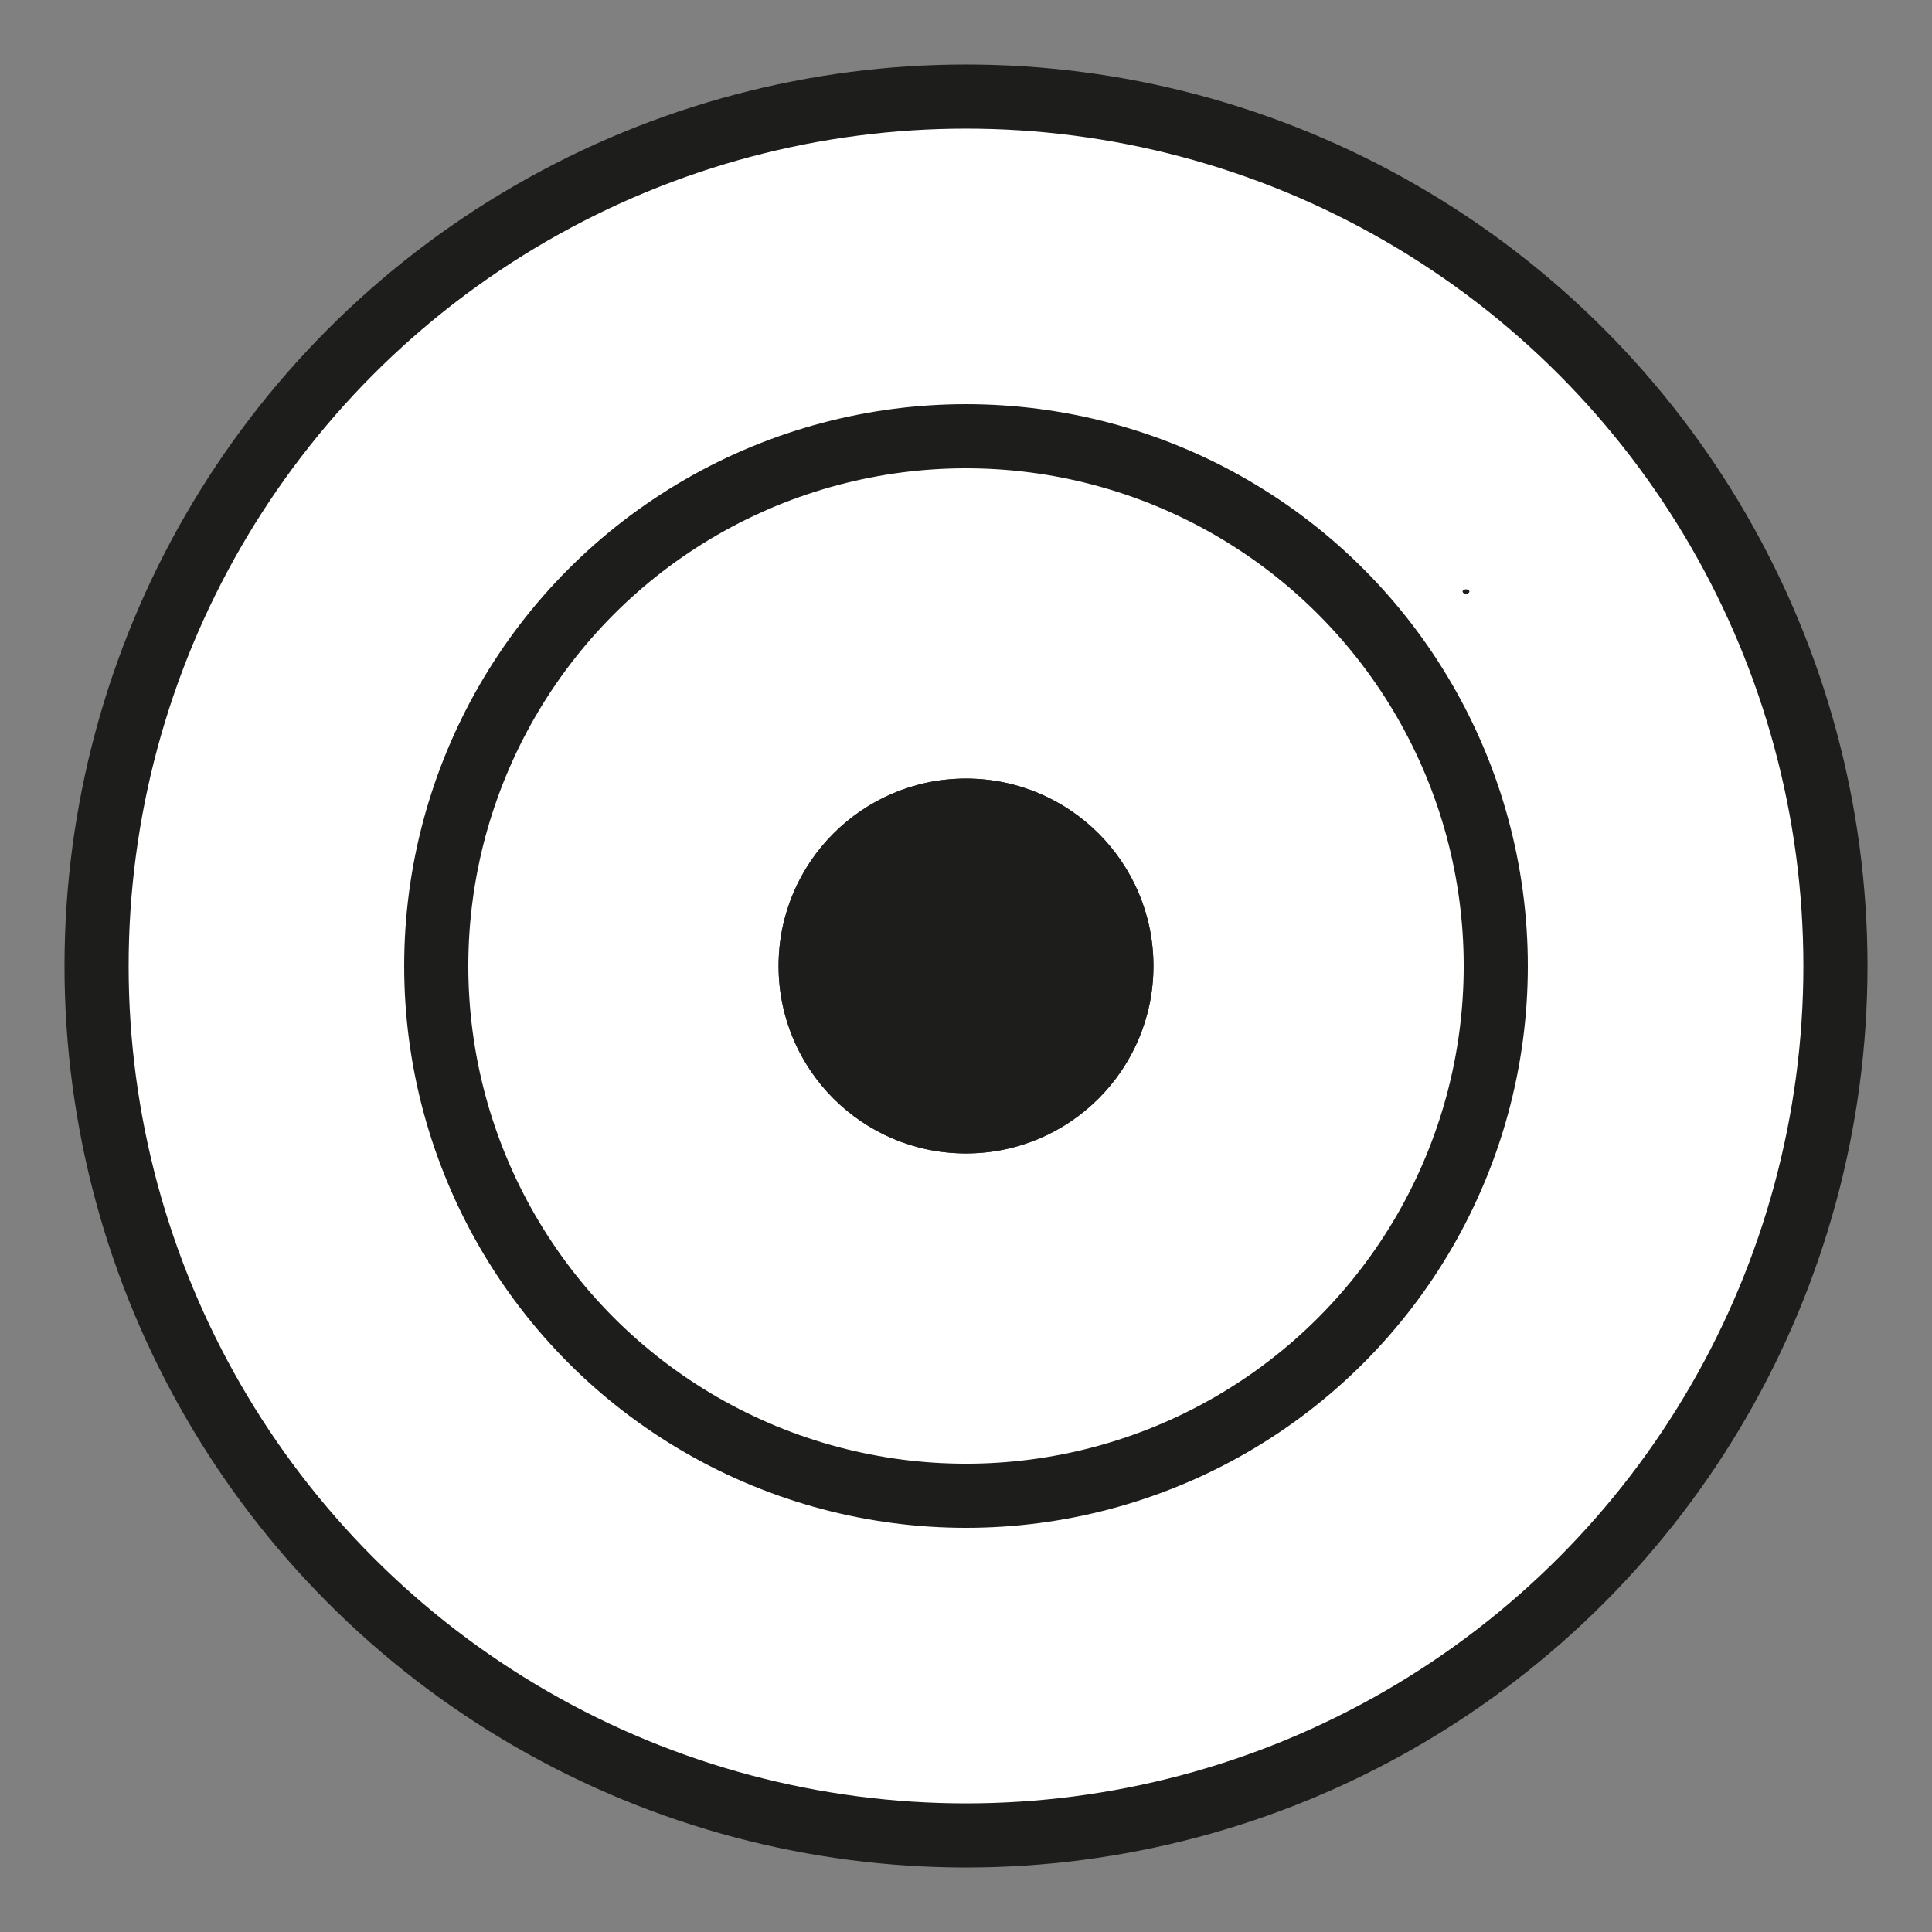
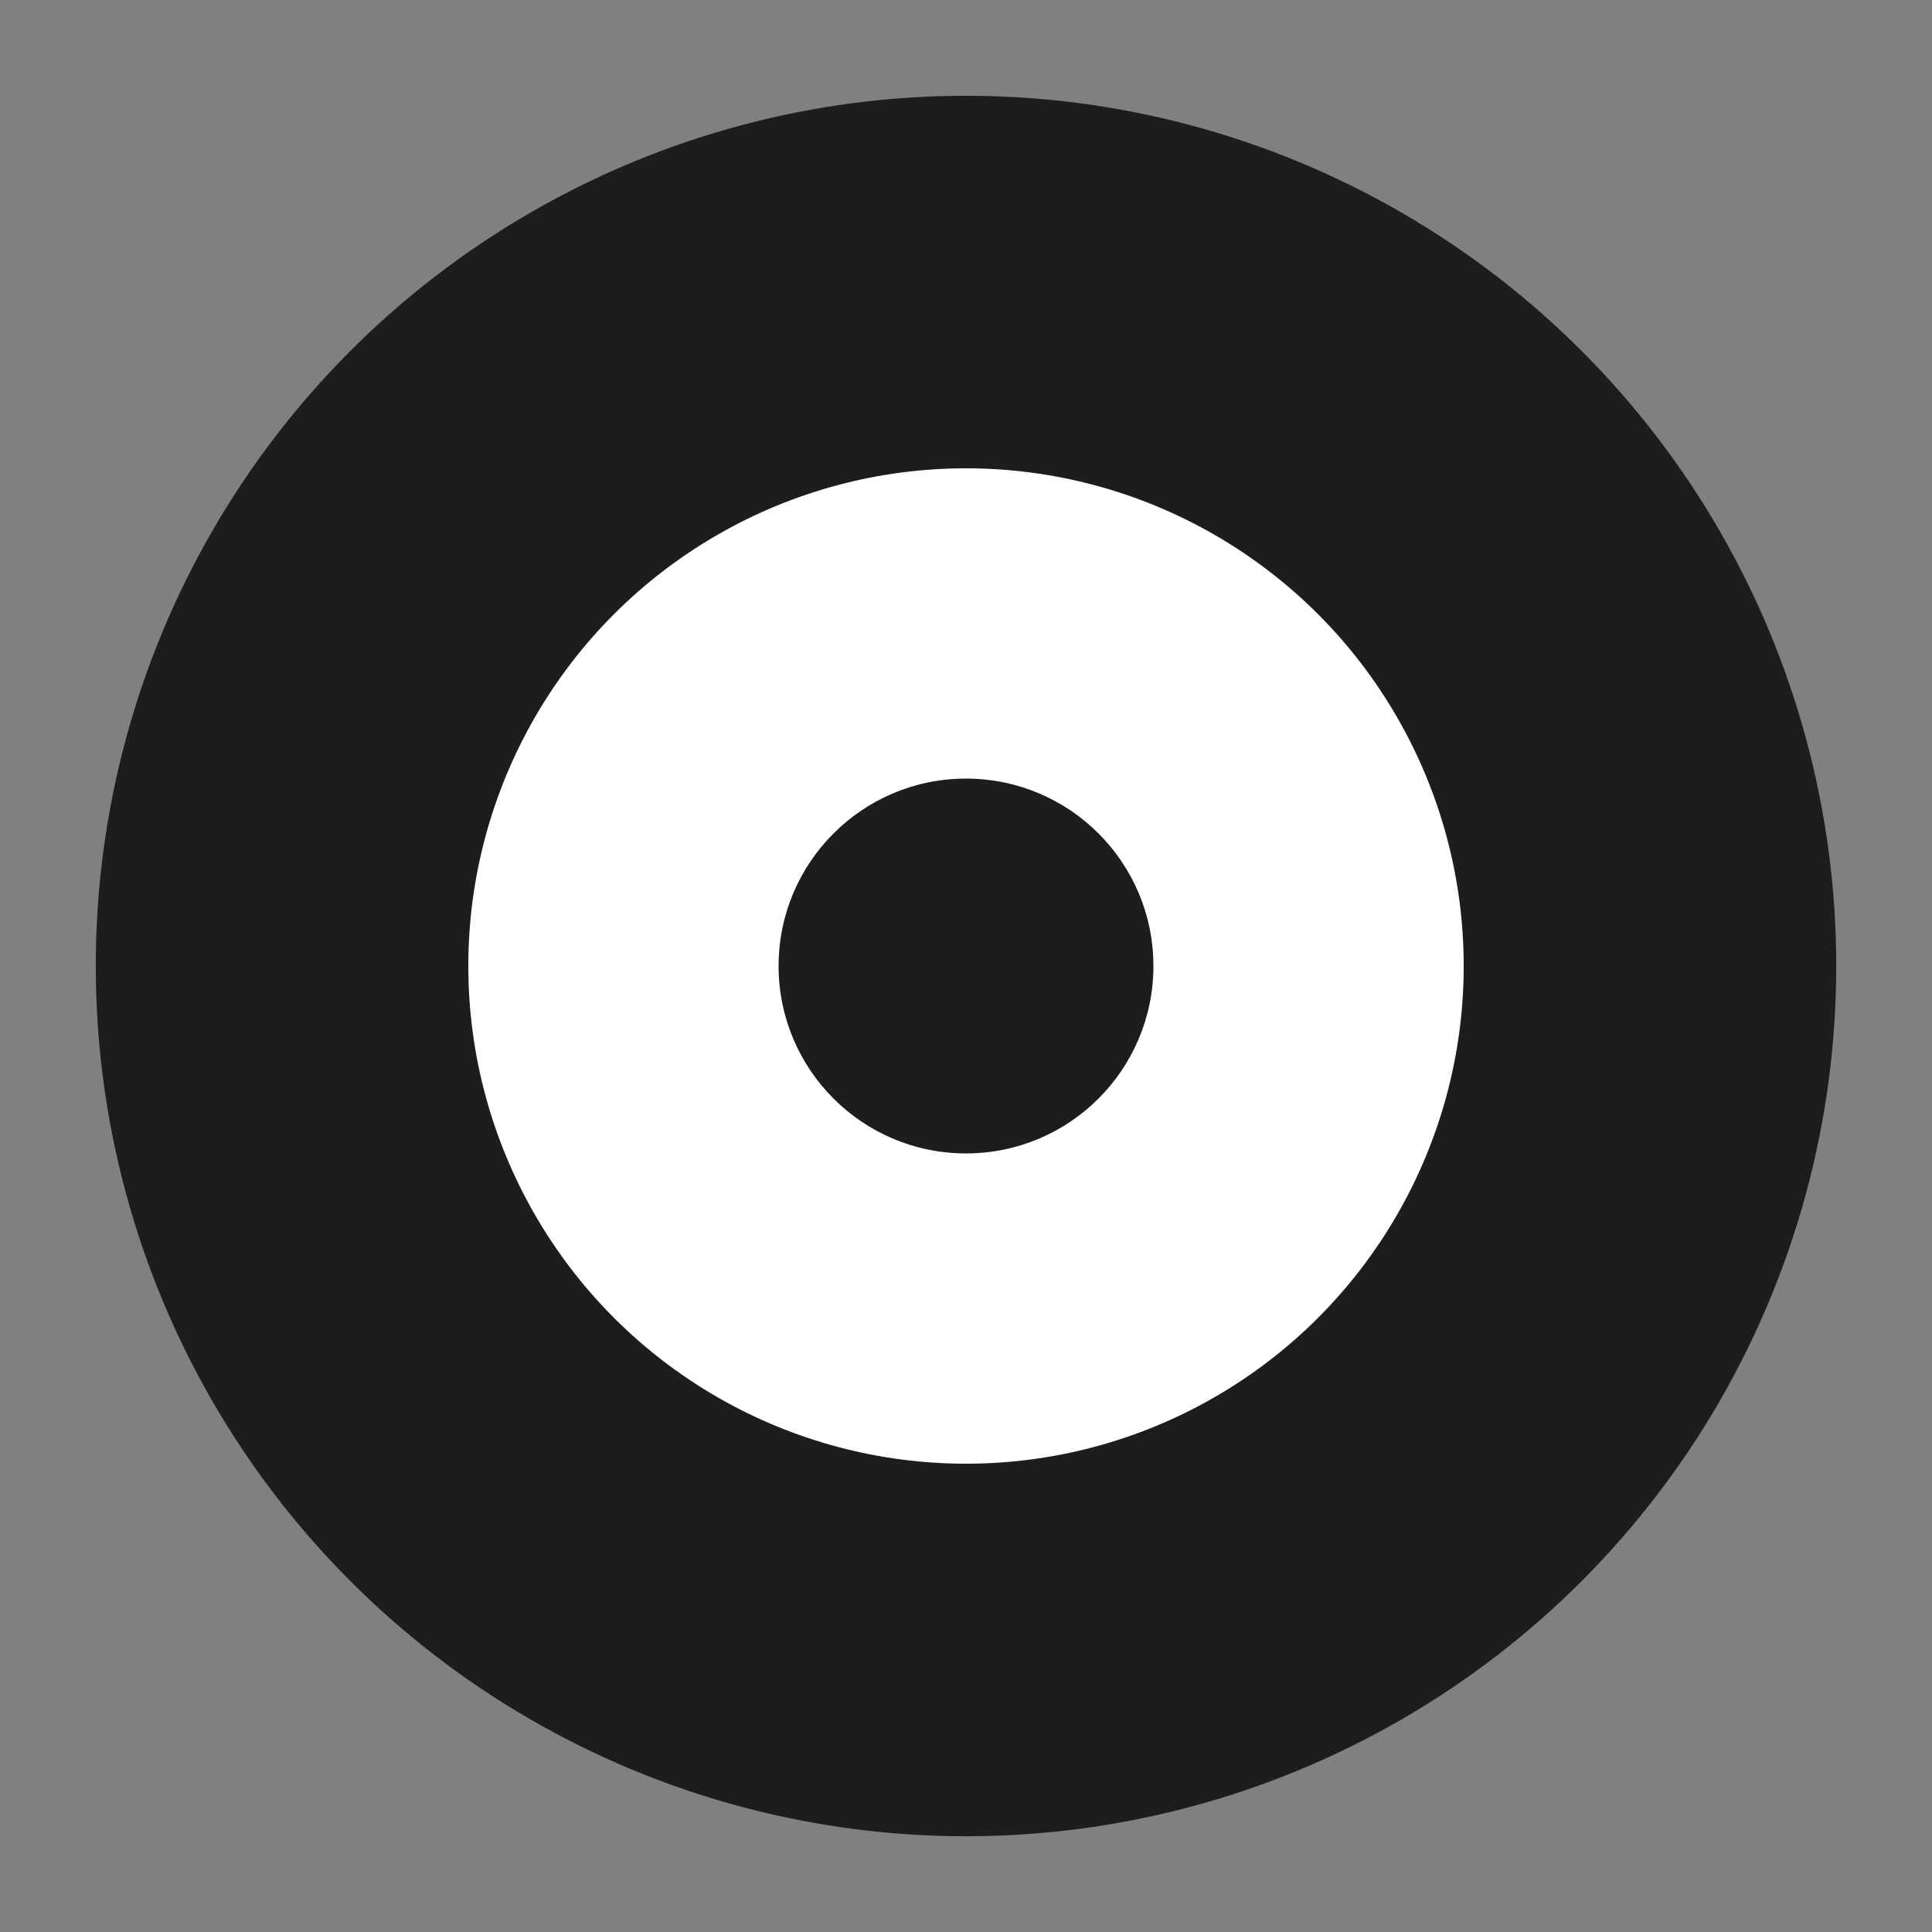
<svg xmlns="http://www.w3.org/2000/svg" id="Ebene_2" viewBox="0 0 1205.17 1205.17">
  <rect x="0" y="0" width="1205.17" height="1205.17" fill="#808080" stroke="none" />
  <defs>
    <style>
      .cls-1 {
        fill: #fff;
        stroke-width: 40px;
      }

      .cls-1, .cls-2, .cls-3 {
        stroke: #1d1d1b;
        stroke-miterlimit: 10;
      }

      .cls-4, .cls-2 {
        fill: #1d1d1b;
      }

      .cls-3 {
        fill: none;
      }
    </style>
  </defs>
  <g>
    <circle class="cls-4" cx="602.59" cy="602.59" r="542.35" />
    <ellipse class="cls-4" cx="914.46" cy="368.97" rx="1.57" ry=".78" />
    <circle class="cls-4" cx="602.59" cy="602.59" r="330.46" />
-     <circle class="cls-4" cx="602.59" cy="602.59" r="116.41" />
  </g>
  <g>
-     <circle class="cls-1" cx="602.59" cy="602.59" r="542.35" />
    <ellipse class="cls-2" cx="914.46" cy="368.97" rx="1.57" ry=".78" />
    <circle class="cls-1" cx="602.59" cy="602.59" r="330.46" />
    <circle class="cls-2" cx="602.59" cy="602.59" r="116.41" />
  </g>
  <g>
    <circle class="cls-3" cx="602.59" cy="602.59" r="542.35" />
-     <ellipse class="cls-3" cx="914.46" cy="368.97" rx="1.57" ry=".78" />
    <circle class="cls-3" cx="602.59" cy="602.59" r="330.46" />
-     <circle class="cls-3" cx="602.59" cy="602.59" r="116.41" />
  </g>
</svg>